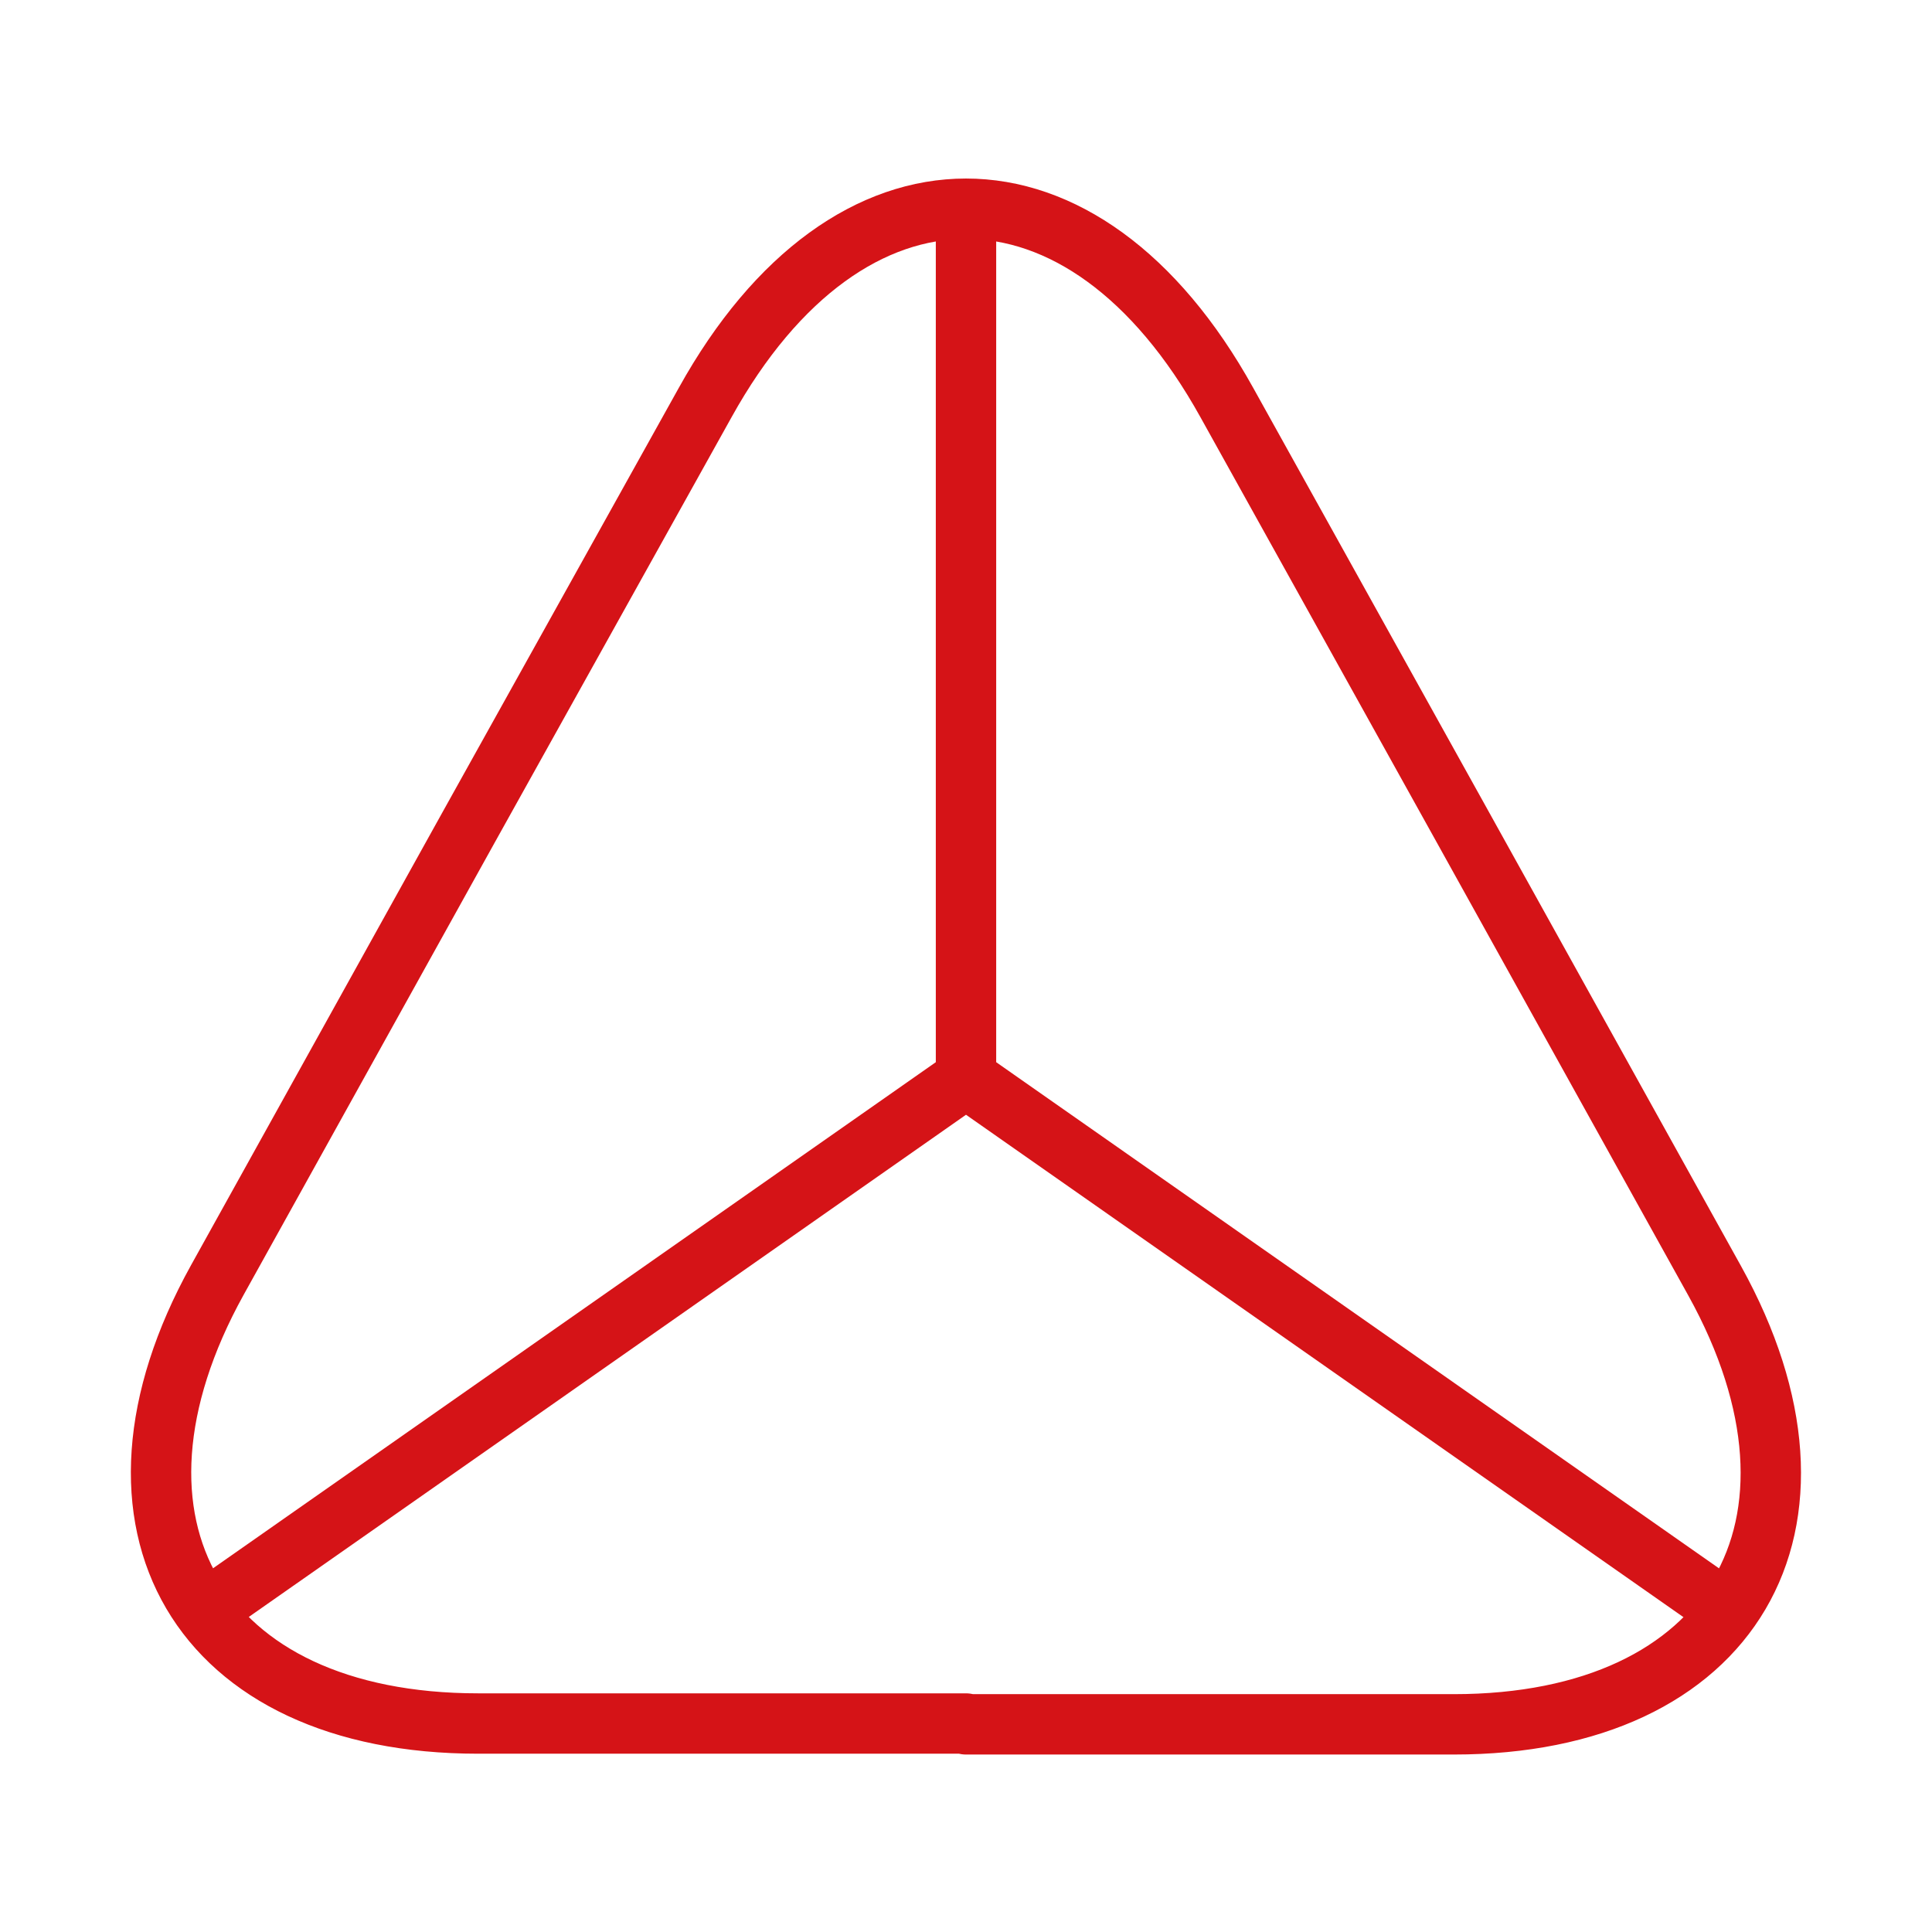
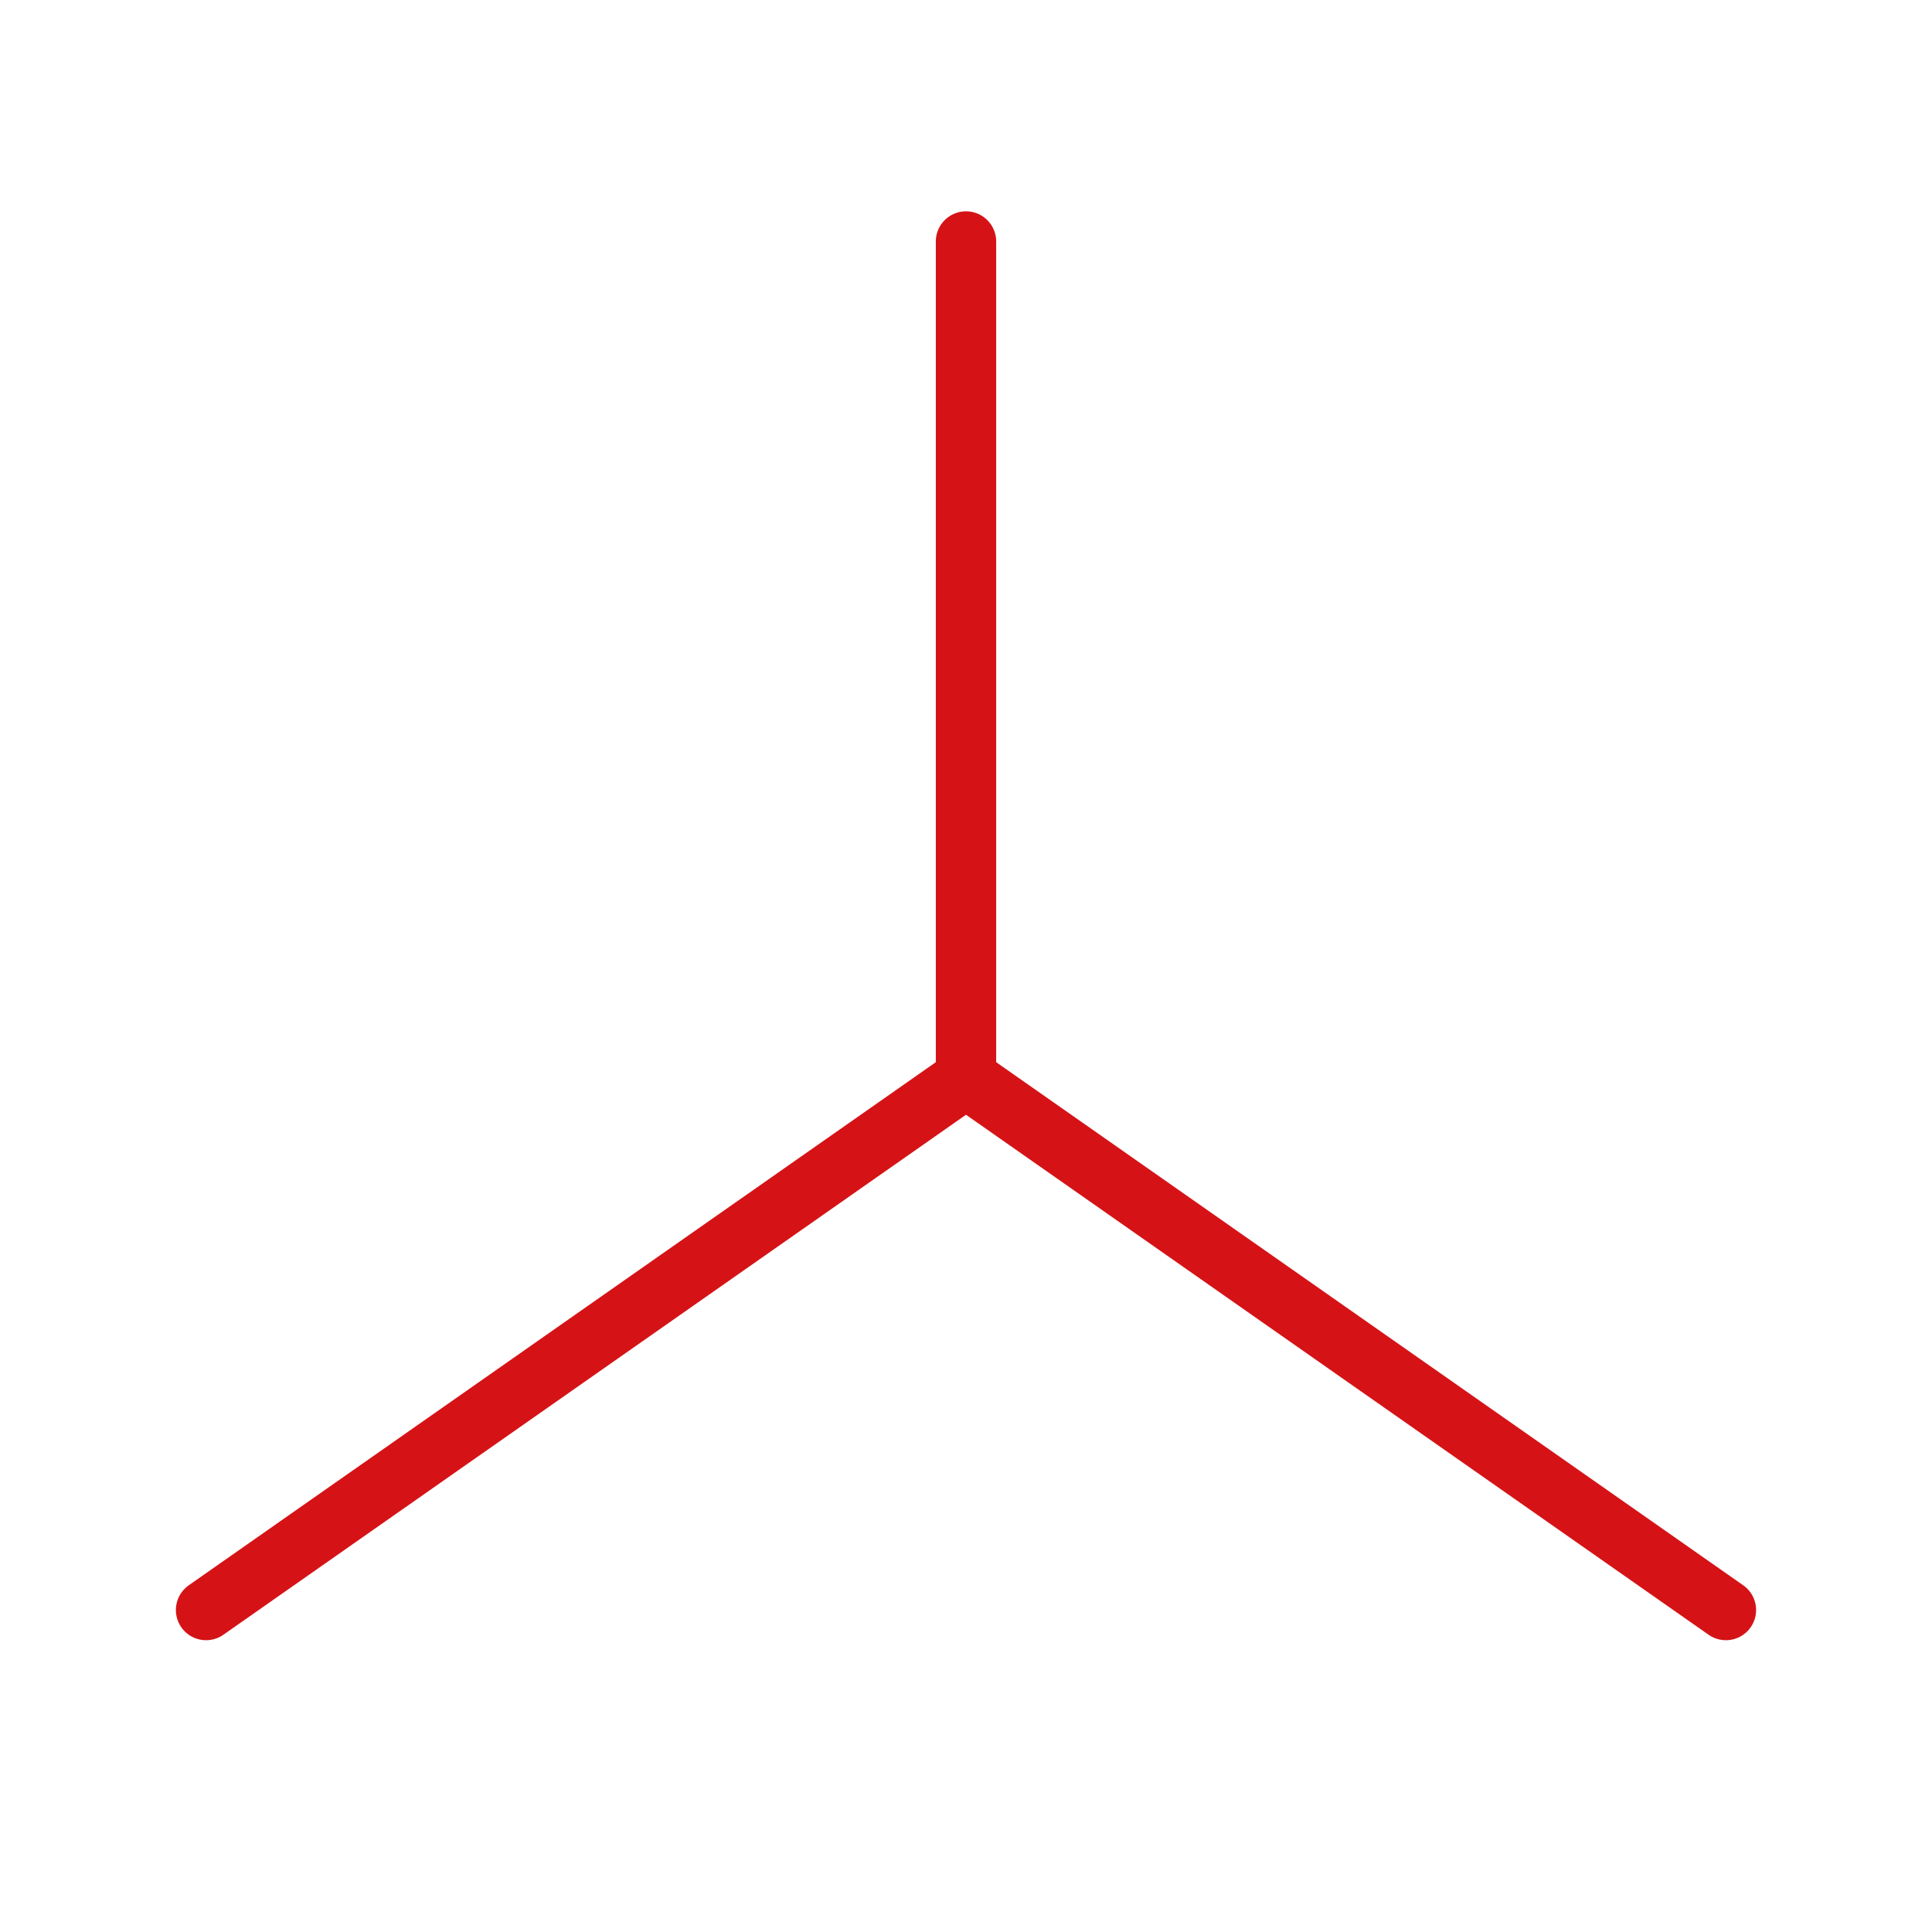
<svg xmlns="http://www.w3.org/2000/svg" width="64" height="64" viewBox="0 0 64 64" fill="none">
-   <path d="M32 57.094H15.84C6.586 57.094 2.72 50.481 7.2 42.401L15.52 27.414L23.36 13.334C28.106 4.774 35.893 4.774 40.64 13.334L48.48 27.441L56.8 42.427C61.28 50.507 57.386 57.121 48.16 57.121H32V57.094Z" stroke="#D51317" stroke-width="2" stroke-linecap="round" stroke-linejoin="round" />
  <path d="M57.173 53.334L32 35.707L6.826 53.334" stroke="#D51317" stroke-width="2" stroke-linecap="round" stroke-linejoin="round" />
  <path d="M32 8V35.707" stroke="#D51317" stroke-width="2" stroke-linecap="round" stroke-linejoin="round" />
</svg>